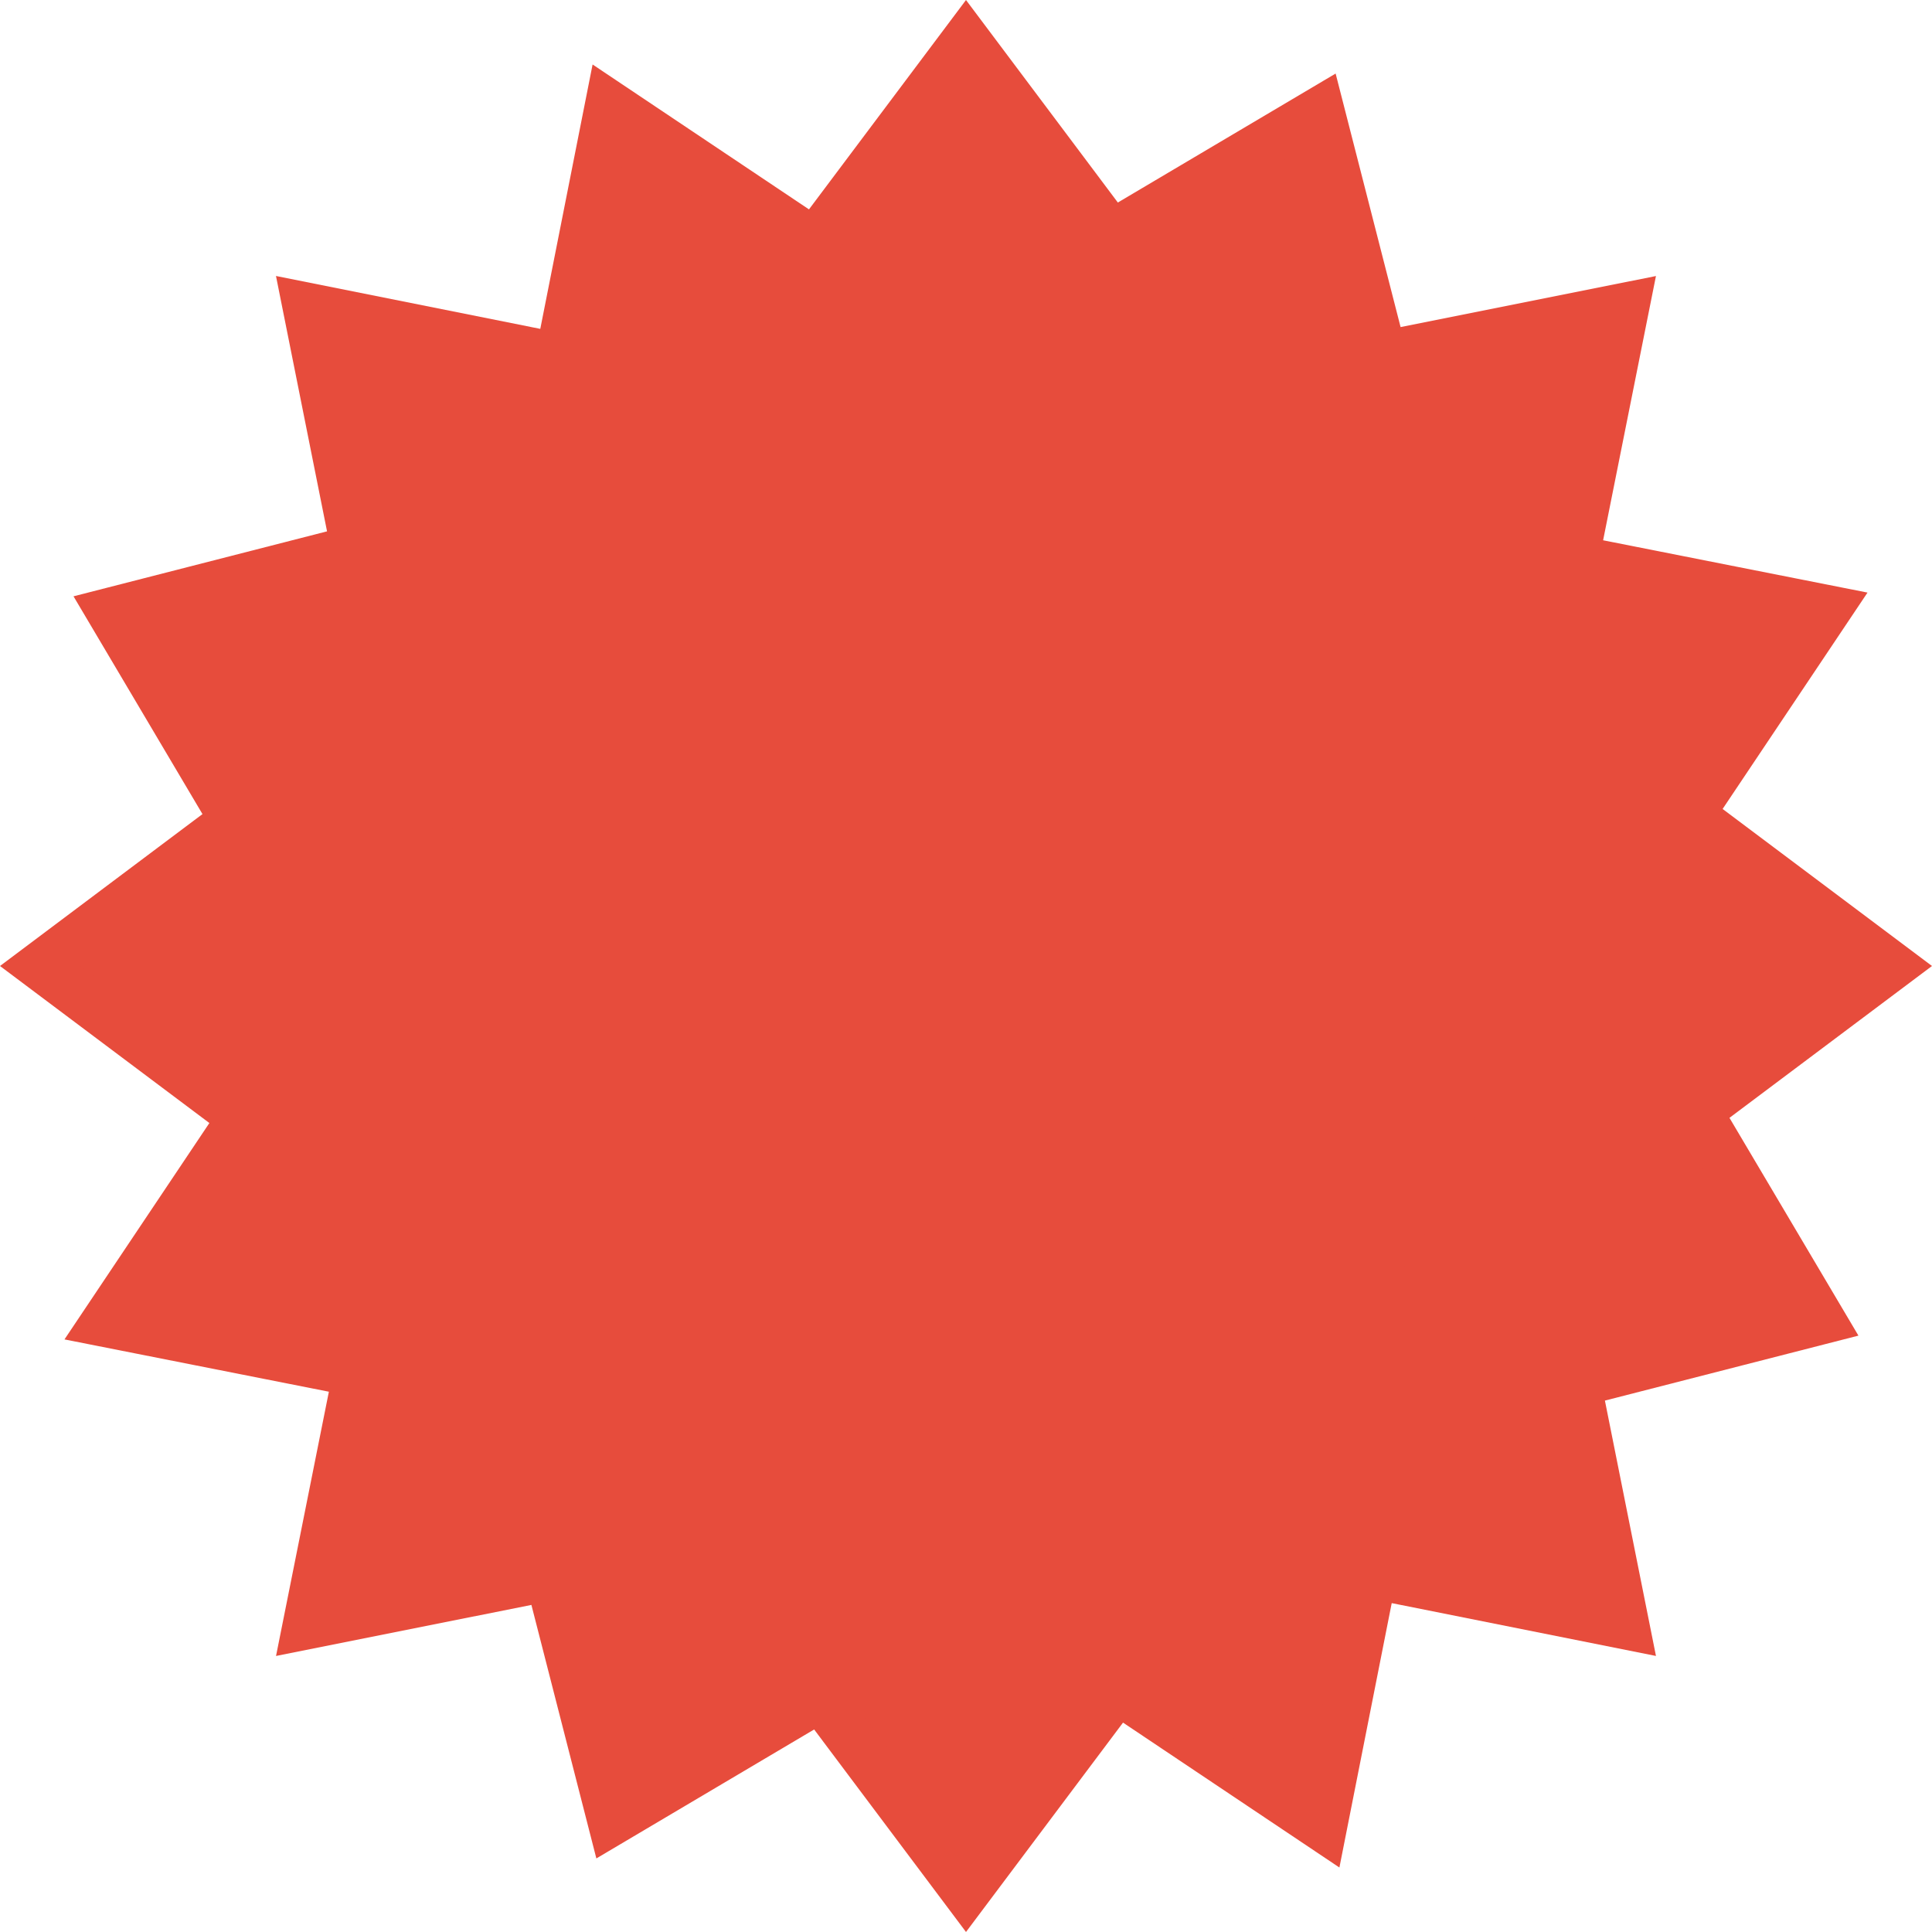
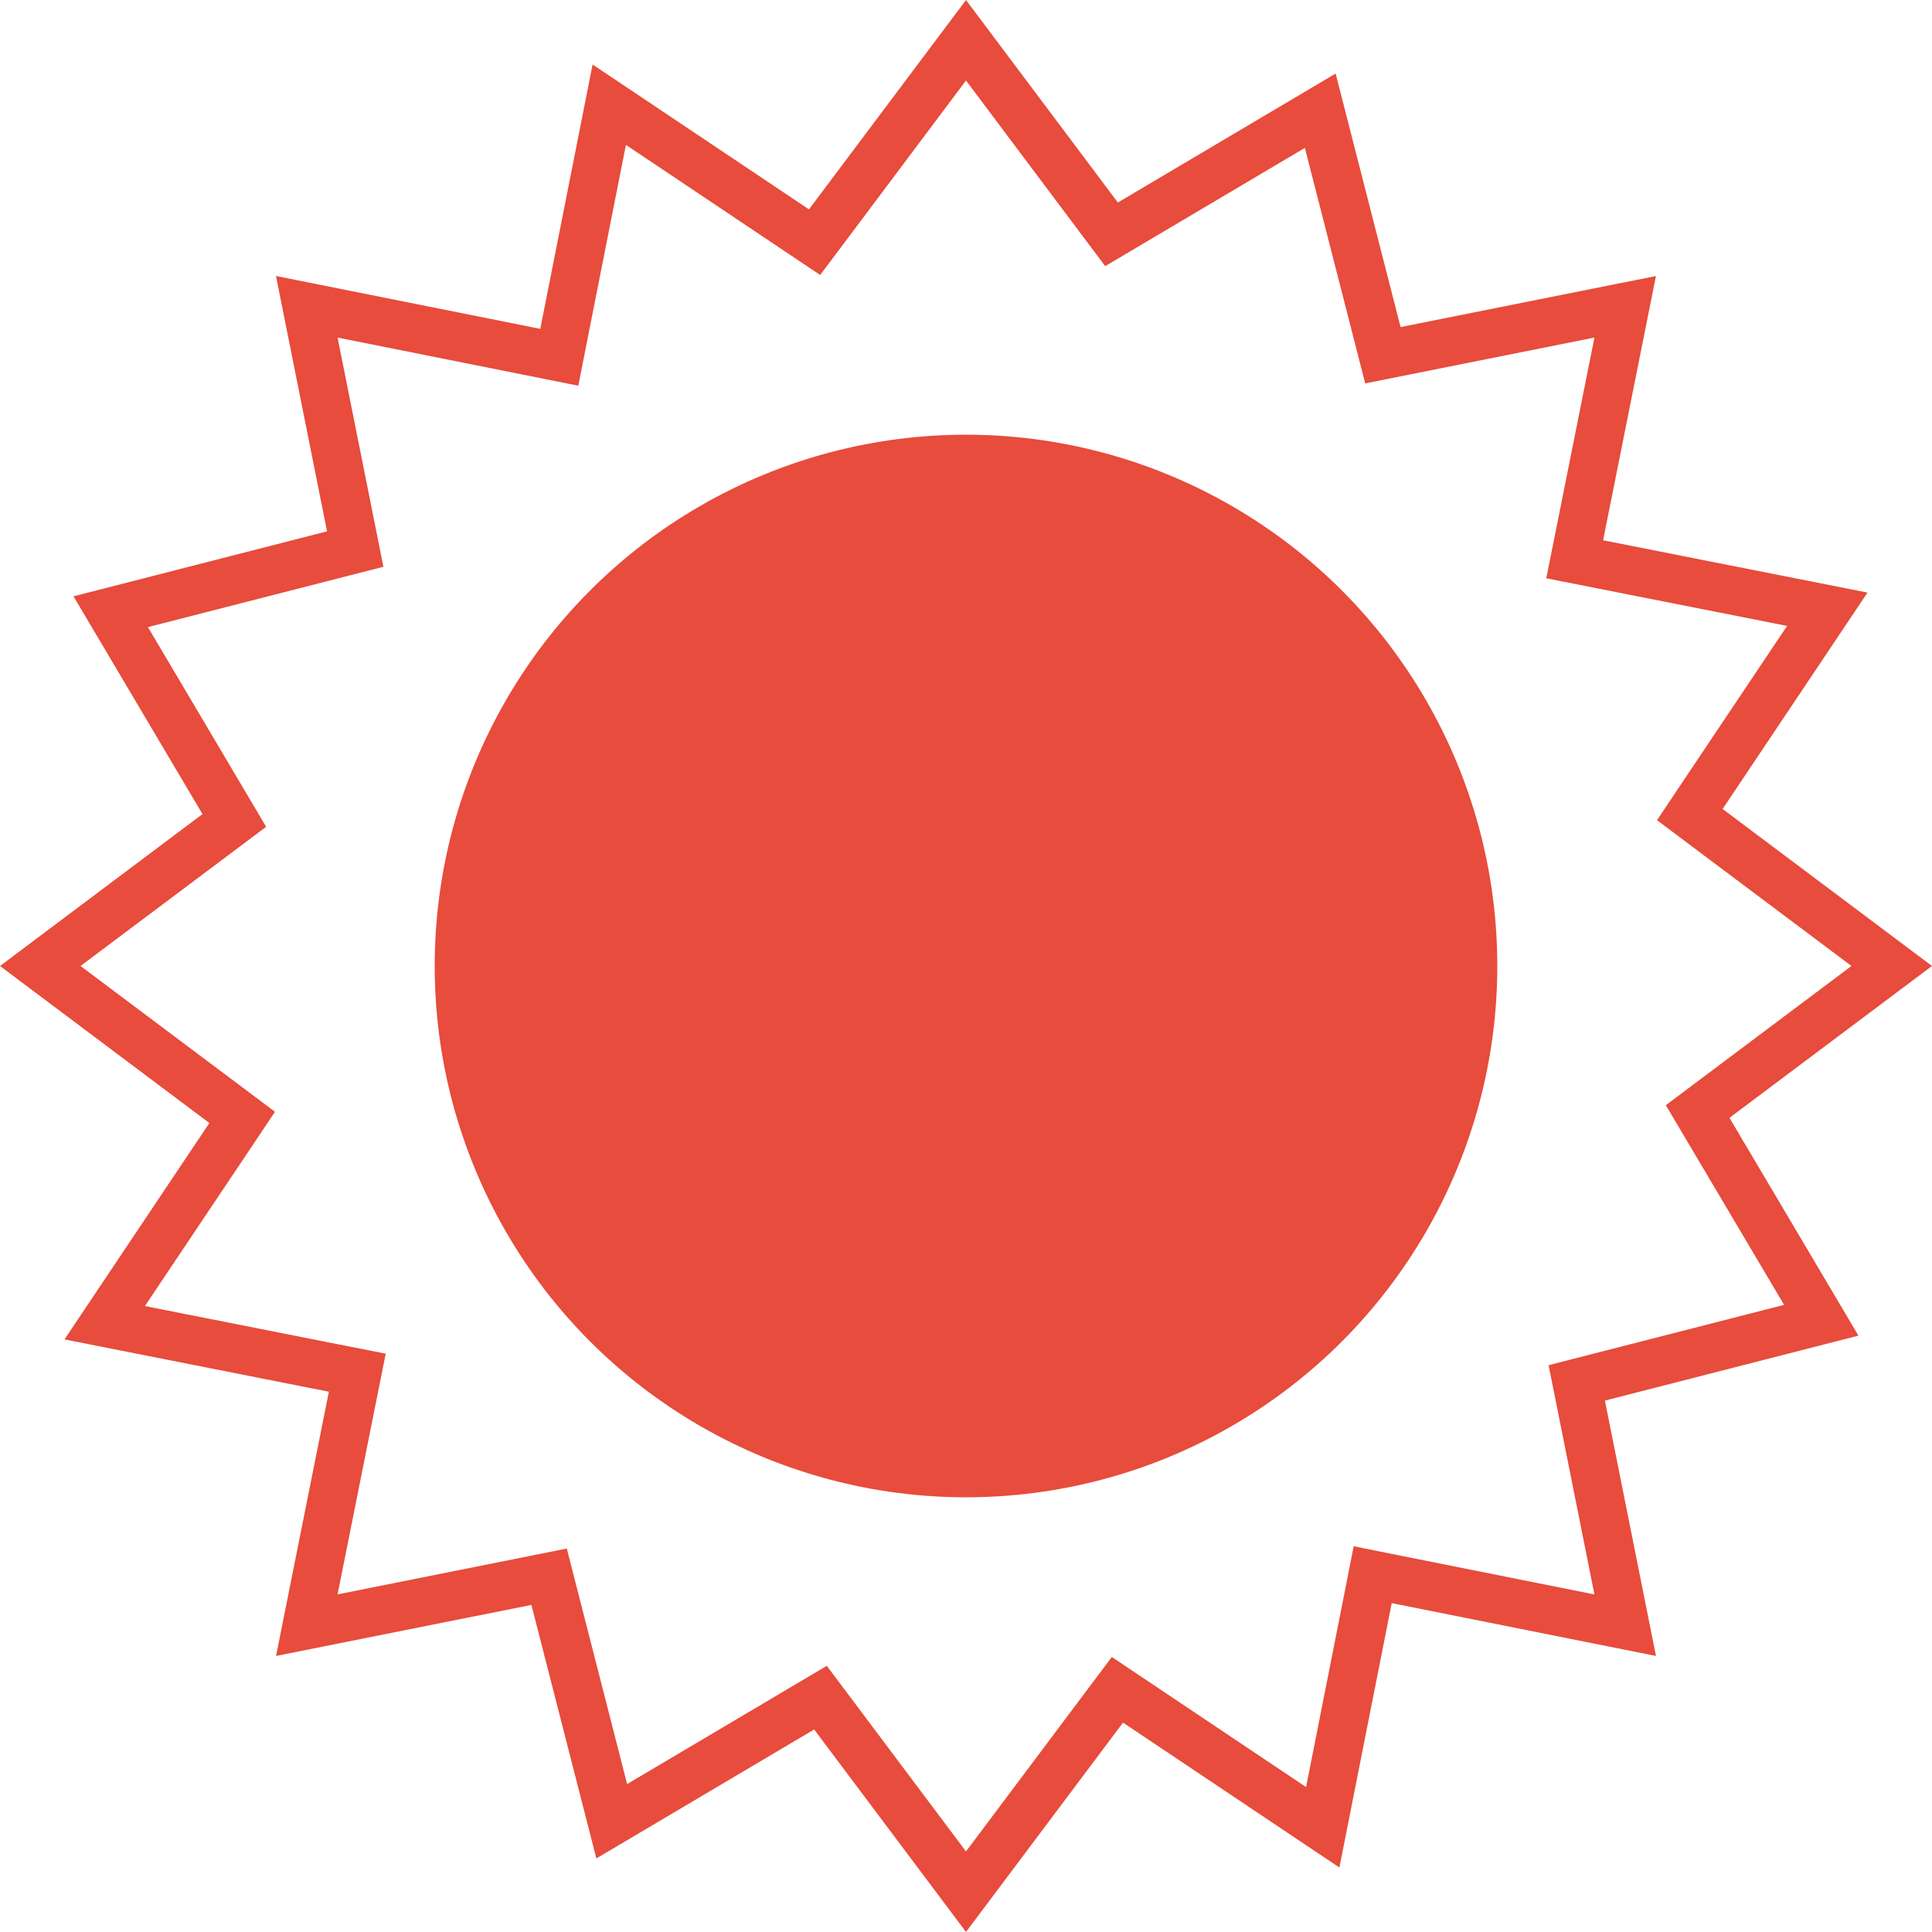
<svg xmlns="http://www.w3.org/2000/svg" x="0px" y="0px" width="16" height="16" viewBox="0 0 192 192" style=" fill:#000000;">
  <g fill="none" fill-rule="nonzero" stroke="none" stroke-width="1" stroke-linecap="butt" stroke-linejoin="miter" stroke-miterlimit="10" stroke-dasharray="" stroke-dashoffset="0" font-family="none" font-weight="none" font-size="none" text-anchor="none" style="mix-blend-mode: normal">
-     <path d="M0,192v-192h192v192z" fill="none" />
    <g id="Layer_1" fill="#e74c3c">
      <g>
        <g>
-           <path d="M81.533,168.715l-20.736,12.283l-6.226,-24.298l-24.082,4.81l5.016,-25.09l-25.099,-4.963l13.661,-20.405l-20.069,-15.053l19.286,-14.467l-12.283,-20.736l24.298,-6.226l-4.81,-24.082l25.09,5.016l4.963,-25.099l20.405,13.661l15.053,-20.069l14.467,19.286l20.736,-12.283l6.226,24.298l24.082,-4.81l-5.016,25.09l25.099,4.963l-13.661,20.405l20.069,15.053l-19.286,14.467l12.283,20.736l-24.298,6.226l4.81,24.082l-25.09,-5.016l-4.963,25.099l-20.405,-13.661l-15.053,20.069z" />
-         </g>
+           </g>
        <g>
          <path d="M96,8.002l11.251,15.005l2.582,3.442l3.706,-2.194l16.138,-9.557l4.867,18.998l1.128,4.406l4.464,-0.893l18.317,-3.662l-3.84,19.205l-0.946,4.718l4.718,0.931l19.214,3.802l-10.397,15.523l-2.53,3.782l3.638,2.731l15.686,11.76l-15.005,11.251l-3.442,2.582l2.194,3.706l9.557,16.138l-18.998,4.867l-4.406,1.128l0.893,4.464l3.662,18.317l-19.205,-3.84l-4.718,-0.946l-0.931,4.718l-3.802,19.214l-15.523,-10.397l-3.782,-2.53l-2.731,3.638l-11.76,15.686l-11.251,-15.005l-2.582,-3.442l-3.706,2.194l-16.138,9.557l-4.867,-18.998l-1.128,-4.406l-4.464,0.893l-18.317,3.662l3.84,-19.205l0.946,-4.718l-4.718,-0.931l-19.214,-3.802l10.397,-15.523l2.53,-3.782l-3.638,-2.731l-15.686,-11.76l15.005,-11.251l3.442,-2.582l-2.194,-3.706l-9.557,-16.138l18.998,-4.867l4.406,-1.128l-0.893,-4.464l-3.662,-18.317l19.205,3.84l4.718,0.946l0.931,-4.718l3.802,-19.214l15.523,10.397l3.782,2.53l2.731,-3.638l11.76,-15.686M96,0l-15.605,20.808l-21.504,-14.4l-5.198,26.275l-26.266,-5.256l5.074,25.378l-25.195,6.456l12.816,21.643l-20.122,15.096l20.808,15.605l-14.4,21.504l26.275,5.198l-5.251,26.261l25.378,-5.074l6.456,25.195l21.643,-12.816l15.091,20.126l15.605,-20.808l21.504,14.4l5.198,-26.275l26.261,5.251l-5.074,-25.378l25.195,-6.456l-12.816,-21.643l20.126,-15.091l-20.808,-15.605l14.4,-21.504l-26.275,-5.198l5.251,-26.261l-25.378,5.074l-6.456,-25.195l-21.643,12.816l-15.091,-20.126z" />
        </g>
      </g>
      <circle cx="20" cy="20" transform="scale(4.8,4.8)" r="11" />
    </g>
  </g>
</svg>